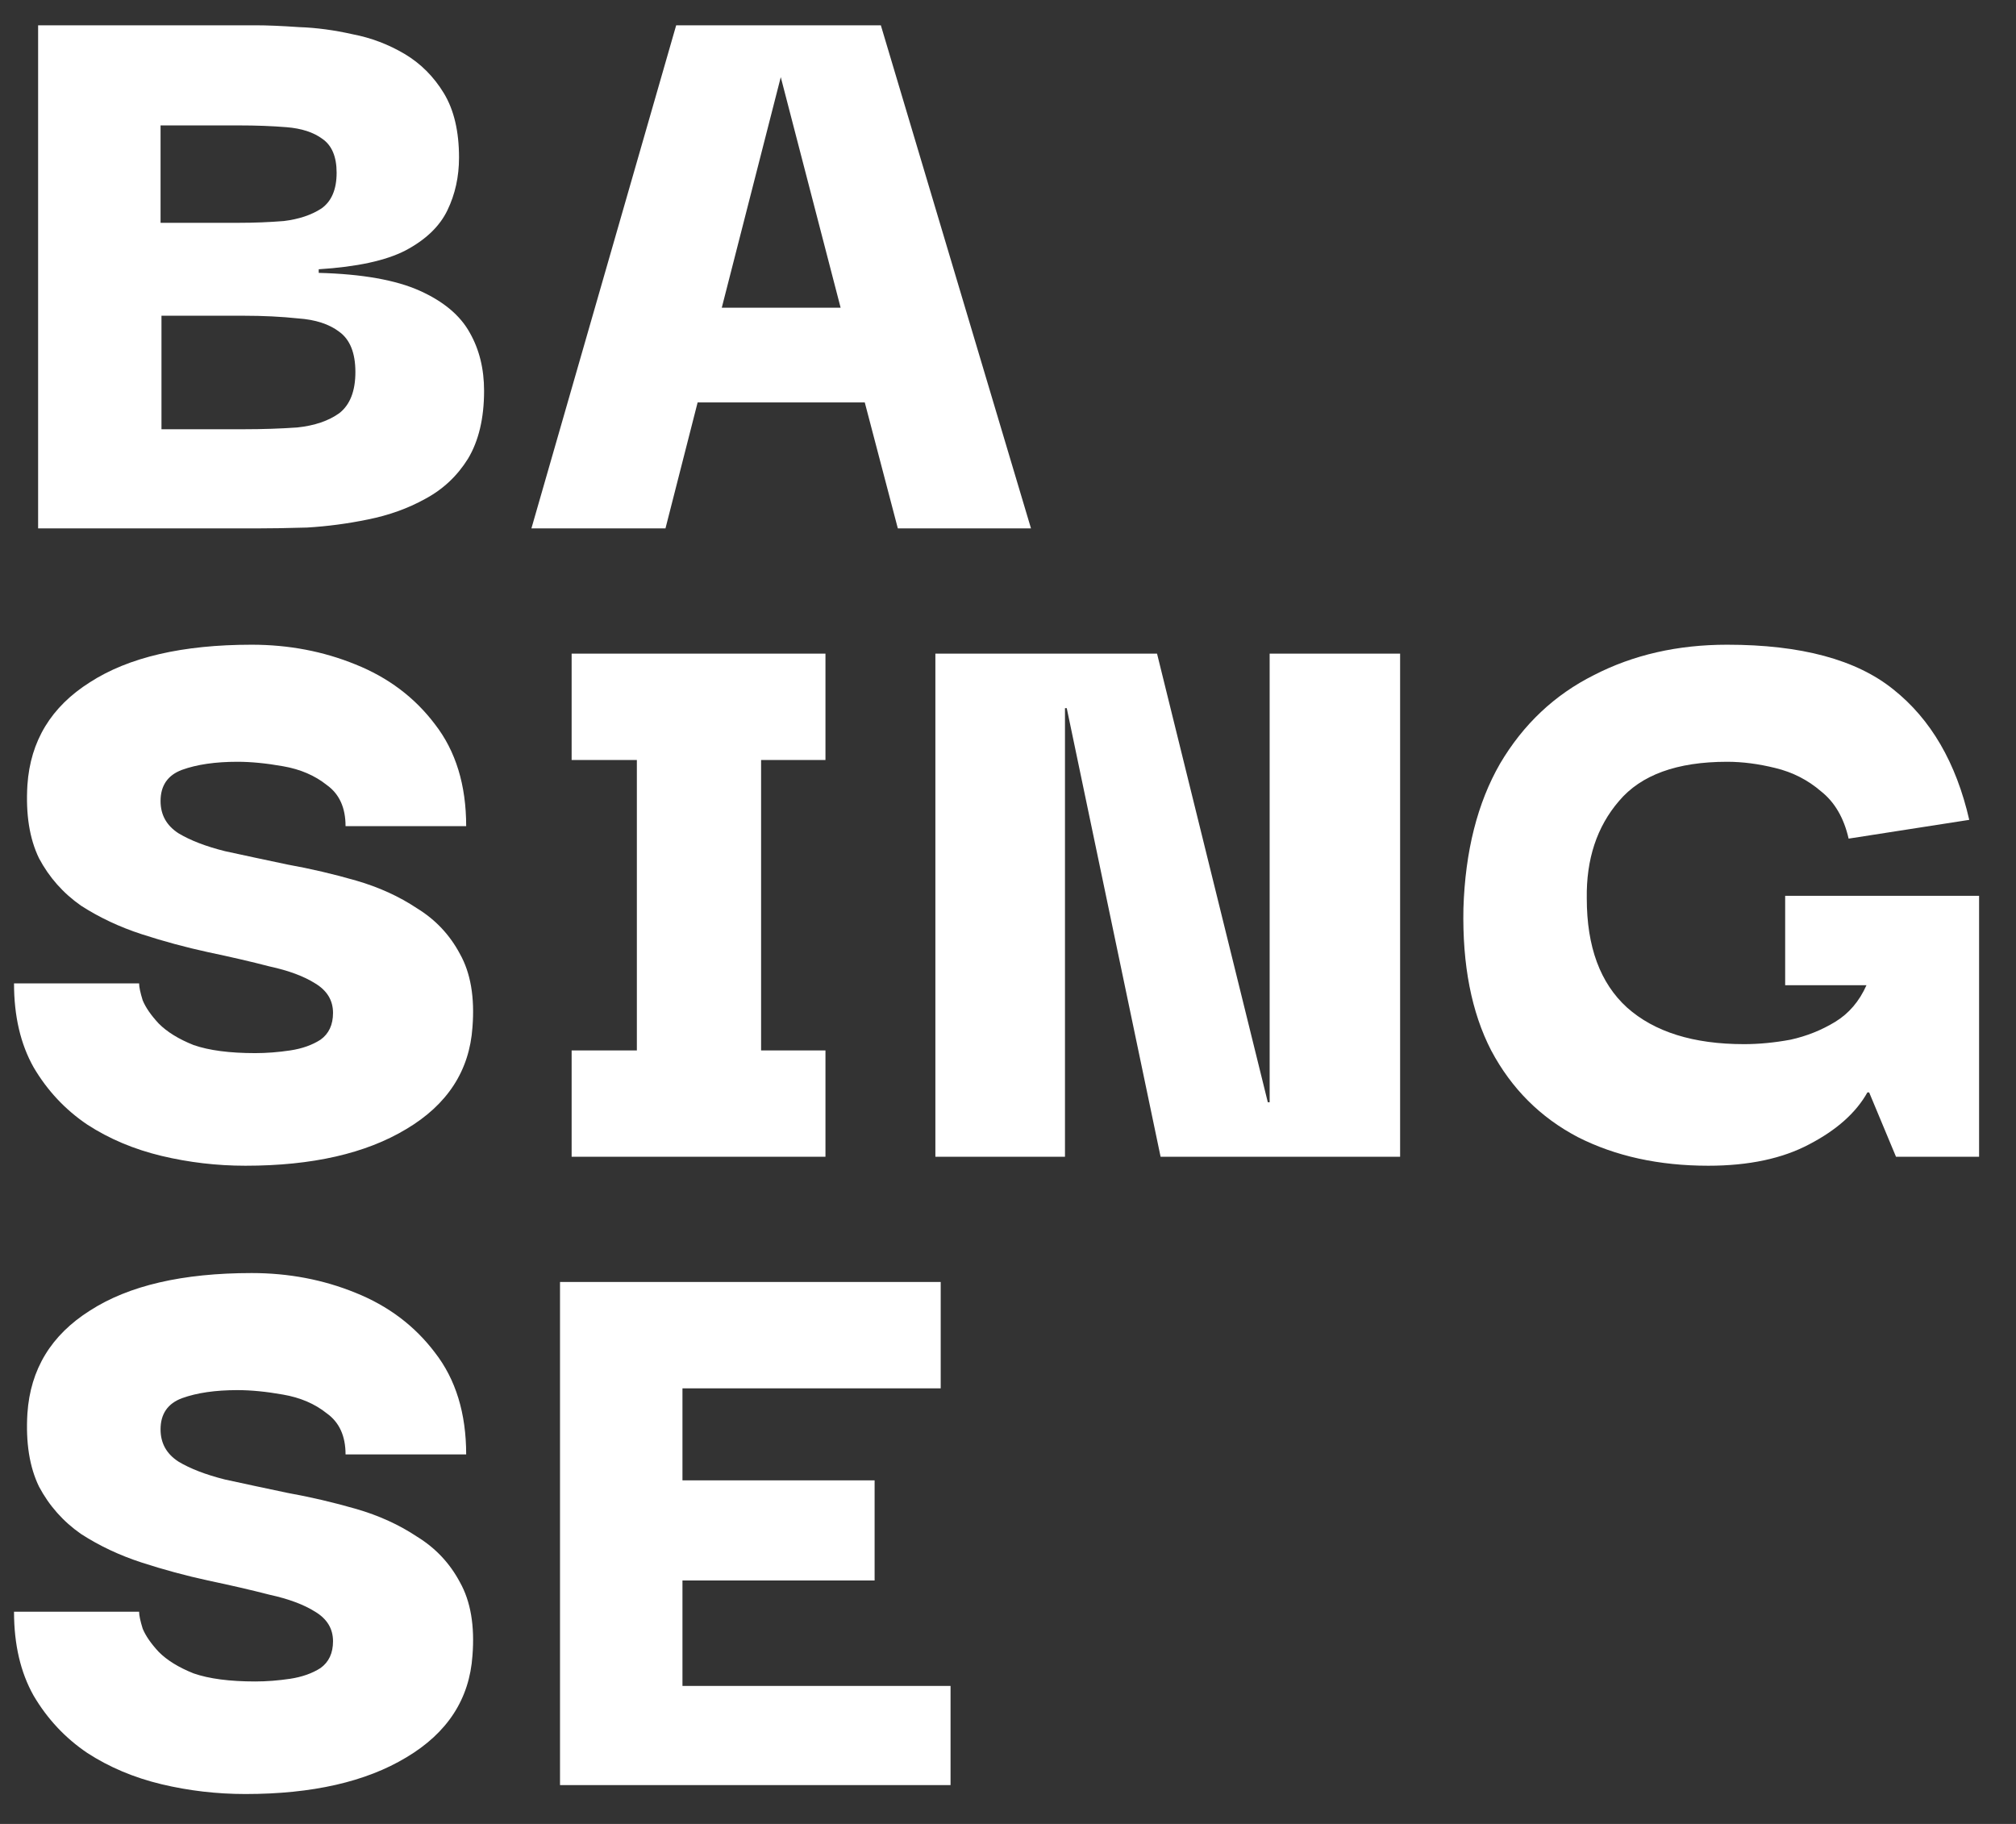
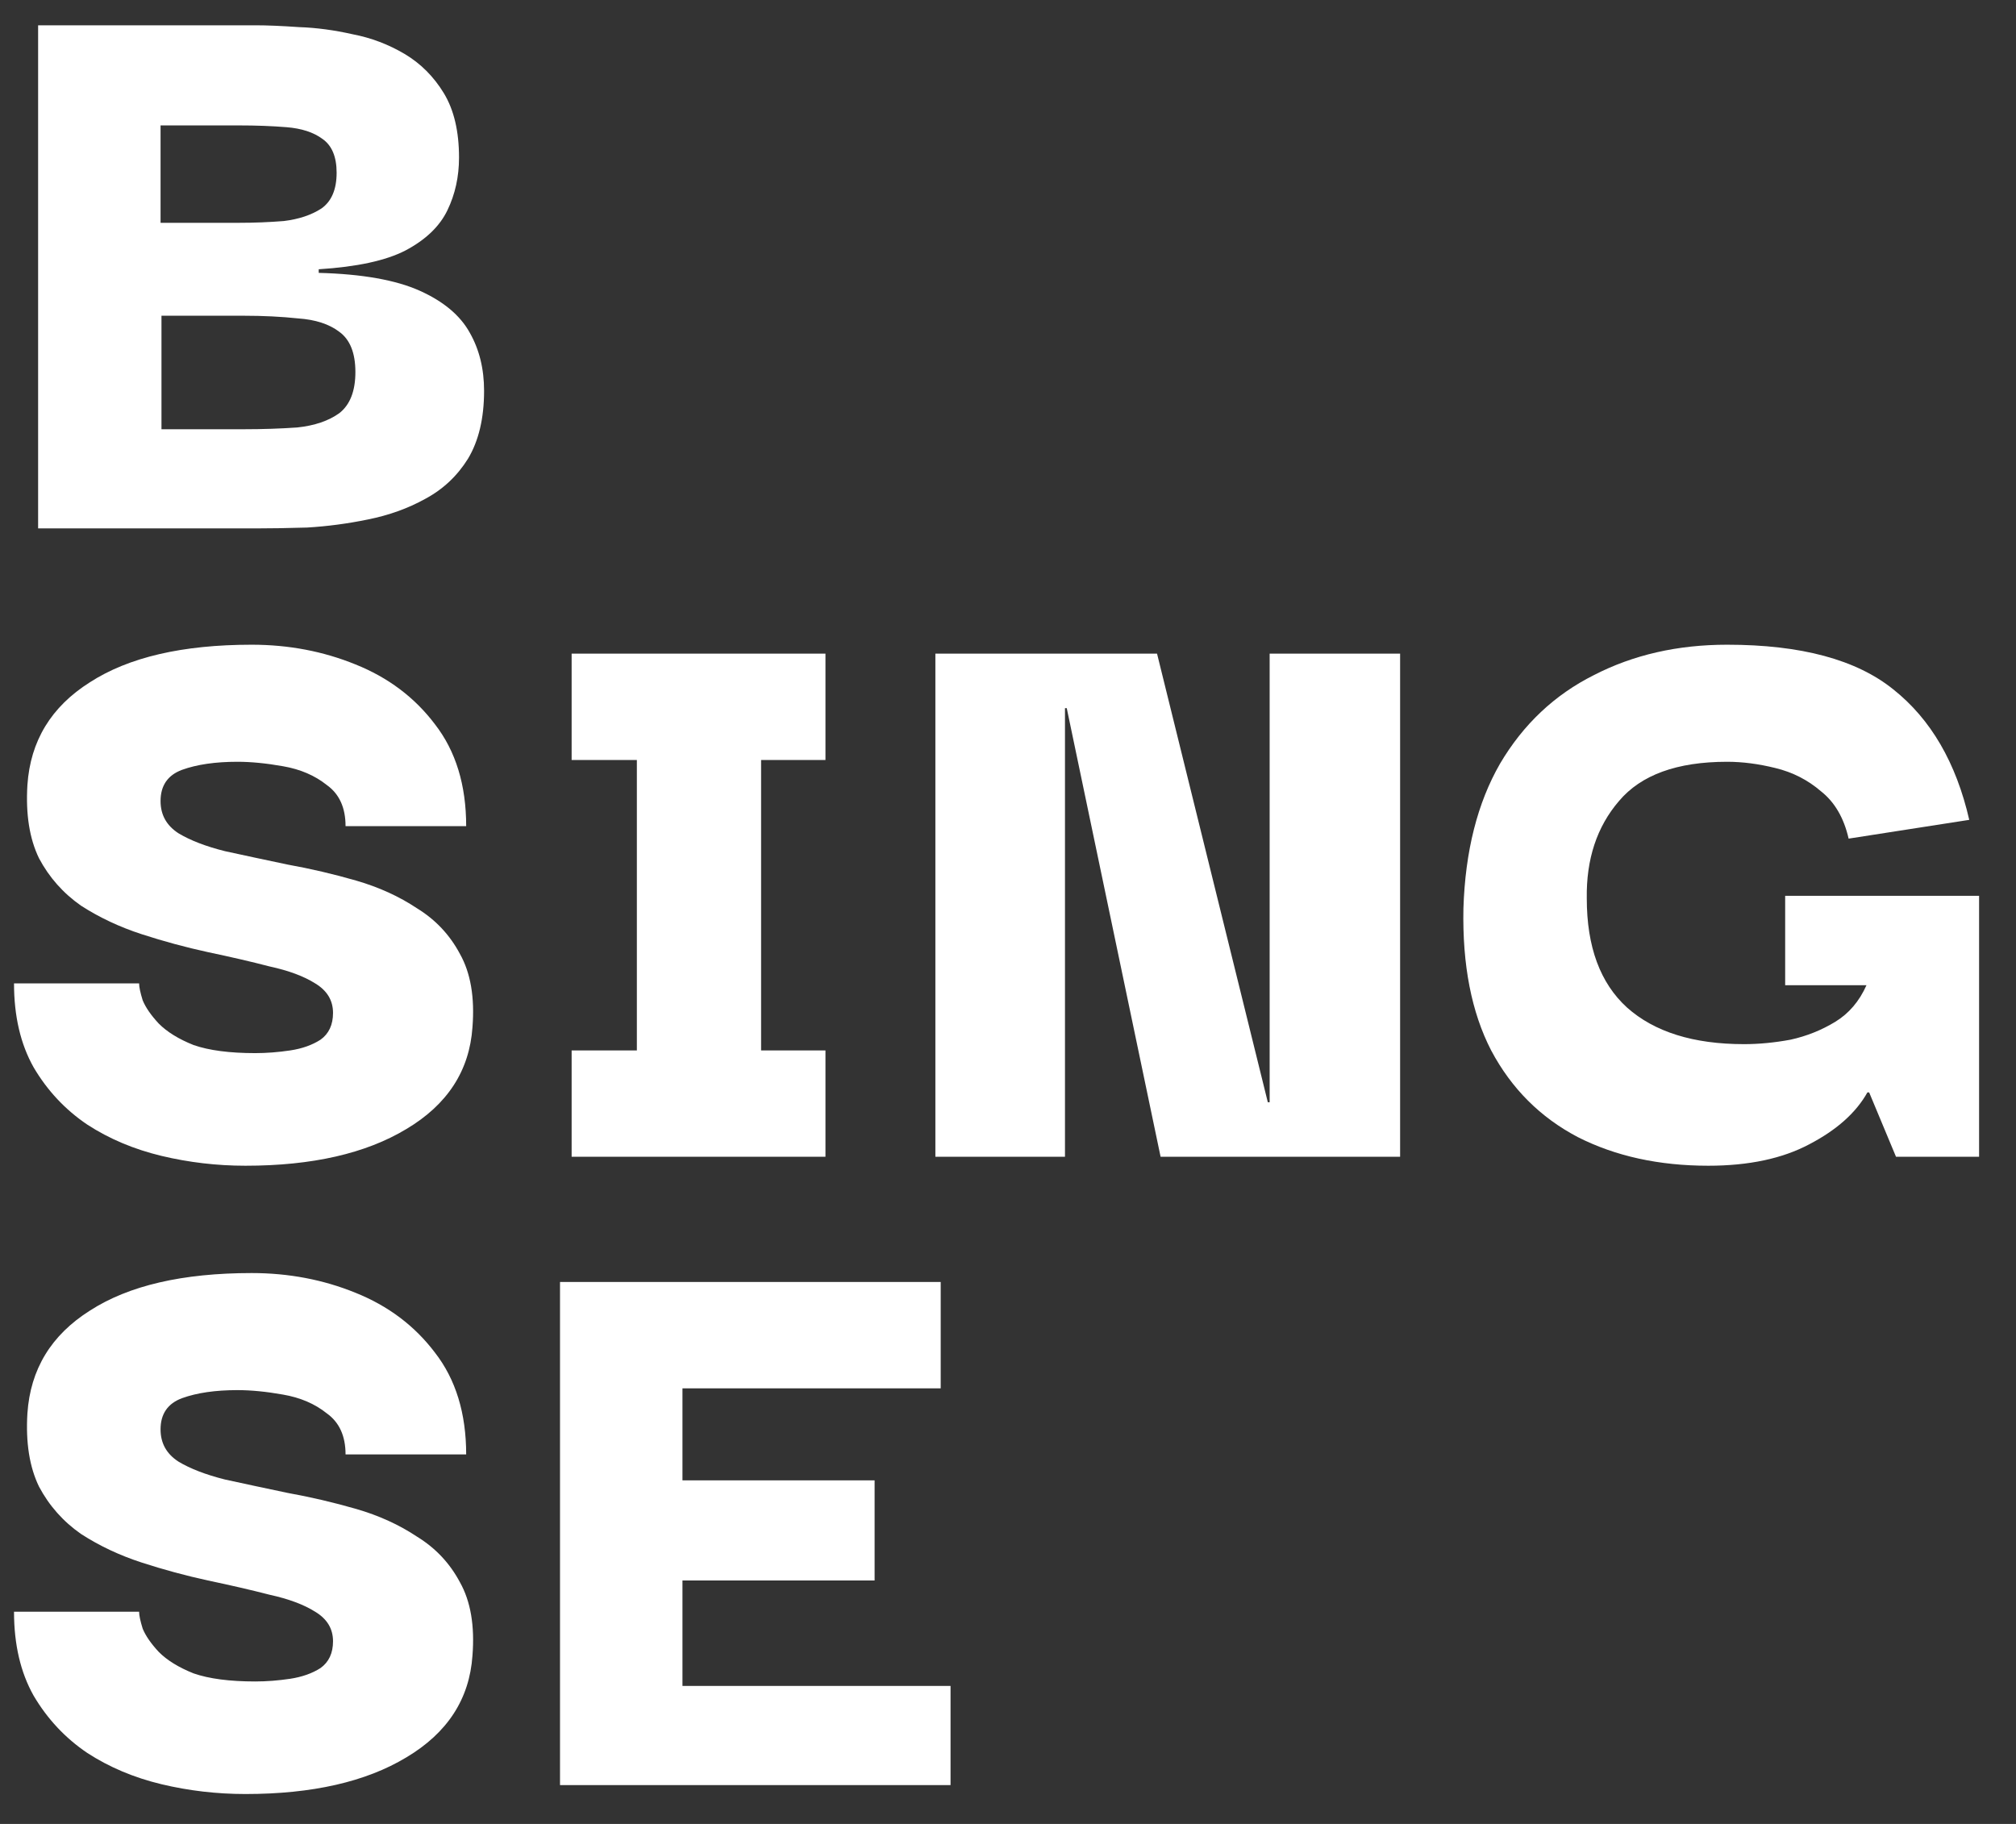
<svg xmlns="http://www.w3.org/2000/svg" width="42" height="38" viewBox="0 0 42 38" fill="none">
  <rect x="0" y="0" width="42" height="38" fill="#333333" stroke="none" />
  <path d="M0.794 11.009V0.527H5.318C5.567 0.527 5.871 0.54 6.231 0.565C6.591 0.577 6.963 0.627 7.348 0.714C7.733 0.788 8.093 0.925 8.428 1.123C8.763 1.322 9.036 1.595 9.247 1.942C9.458 2.29 9.563 2.737 9.563 3.283C9.563 3.68 9.483 4.046 9.321 4.381C9.16 4.716 8.868 4.996 8.446 5.219C8.037 5.43 7.435 5.56 6.64 5.61V5.685C7.546 5.709 8.248 5.834 8.744 6.057C9.241 6.28 9.588 6.572 9.787 6.932C9.985 7.28 10.085 7.683 10.085 8.142C10.085 8.713 9.973 9.185 9.75 9.557C9.526 9.917 9.228 10.196 8.856 10.395C8.496 10.594 8.099 10.736 7.664 10.823C7.242 10.91 6.82 10.966 6.398 10.991C5.989 11.003 5.629 11.009 5.318 11.009H0.794ZM3.345 4.642H4.983C5.294 4.642 5.604 4.63 5.914 4.605C6.224 4.567 6.485 4.481 6.696 4.344C6.907 4.195 7.013 3.947 7.013 3.599C7.013 3.264 6.913 3.028 6.715 2.892C6.529 2.755 6.28 2.675 5.97 2.65C5.66 2.625 5.331 2.613 4.983 2.613H3.345V4.642ZM3.364 8.943H5.076C5.474 8.943 5.846 8.93 6.193 8.906C6.553 8.868 6.845 8.769 7.069 8.608C7.292 8.434 7.404 8.148 7.404 7.751C7.404 7.354 7.292 7.075 7.069 6.913C6.858 6.752 6.572 6.659 6.212 6.634C5.865 6.597 5.486 6.578 5.076 6.578H3.364V8.943Z" fill="white" />
-   <path d="M11.071 11.009L14.087 0.527H18.351L21.479 11.009H18.705L18.016 8.384H14.534L13.864 11.009H11.071ZM16.266 1.607L15.037 6.411H17.513L16.266 1.607Z" fill="white" />
  <path d="M5.114 24.287C4.518 24.287 3.934 24.218 3.364 24.082C2.793 23.945 2.277 23.728 1.818 23.43C1.359 23.12 0.987 22.723 0.701 22.238C0.428 21.754 0.292 21.171 0.292 20.488H2.898C2.898 20.563 2.923 20.681 2.973 20.842C3.035 20.991 3.146 21.152 3.308 21.326C3.481 21.5 3.723 21.649 4.034 21.773C4.356 21.885 4.785 21.941 5.318 21.941C5.554 21.941 5.796 21.922 6.045 21.885C6.293 21.848 6.504 21.773 6.678 21.661C6.851 21.537 6.938 21.351 6.938 21.103C6.938 20.842 6.814 20.637 6.566 20.488C6.33 20.339 6.013 20.221 5.616 20.135C5.232 20.035 4.803 19.936 4.332 19.837C3.872 19.737 3.413 19.613 2.954 19.464C2.495 19.315 2.073 19.117 1.688 18.869C1.315 18.608 1.024 18.279 0.813 17.882C0.614 17.472 0.534 16.963 0.571 16.355C0.633 15.437 1.067 14.723 1.874 14.214C2.681 13.693 3.804 13.432 5.244 13.432C6.013 13.432 6.733 13.569 7.404 13.842C8.086 14.115 8.639 14.53 9.061 15.089C9.495 15.648 9.712 16.355 9.712 17.212H7.199C7.199 16.827 7.069 16.541 6.808 16.355C6.56 16.157 6.256 16.026 5.896 15.964C5.548 15.902 5.232 15.871 4.946 15.871C4.487 15.871 4.102 15.927 3.792 16.039C3.494 16.15 3.345 16.367 3.345 16.69C3.345 16.976 3.469 17.199 3.717 17.36C3.965 17.509 4.288 17.634 4.685 17.733C5.083 17.82 5.517 17.913 5.989 18.012C6.473 18.099 6.951 18.211 7.422 18.347C7.894 18.484 8.316 18.676 8.688 18.924C9.073 19.16 9.371 19.477 9.582 19.874C9.805 20.271 9.892 20.78 9.843 21.401C9.781 22.307 9.321 23.014 8.465 23.523C7.621 24.032 6.504 24.287 5.114 24.287Z" fill="white" />
  <path d="M17.197 21.885V24.1H11.909V21.885H13.268V15.834H11.909V13.618H17.197V15.834H15.856V21.885H17.197Z" fill="white" />
  <path d="M26.451 13.618H29.169V24.1H24.179L22.224 14.754H22.187V24.1H19.487V13.618H24.105L26.413 22.965H26.451V13.618Z" fill="white" />
  <path d="M35.59 24.287C34.56 24.287 33.654 24.088 32.872 23.691C32.09 23.281 31.488 22.679 31.066 21.885C30.656 21.09 30.464 20.104 30.488 18.924C30.526 17.733 30.78 16.727 31.252 15.908C31.736 15.089 32.388 14.475 33.207 14.065C34.026 13.643 34.951 13.432 35.981 13.432C37.52 13.432 38.674 13.742 39.444 14.363C40.226 14.984 40.753 15.89 41.026 17.081L38.513 17.472C38.414 17.038 38.221 16.709 37.936 16.485C37.663 16.25 37.346 16.088 36.986 16.001C36.639 15.915 36.303 15.871 35.981 15.871C34.938 15.871 34.187 16.144 33.728 16.69C33.269 17.224 33.045 17.9 33.058 18.72C33.058 19.725 33.337 20.482 33.896 20.991C34.467 21.5 35.279 21.754 36.335 21.754C36.645 21.754 36.968 21.723 37.303 21.661C37.638 21.587 37.948 21.463 38.234 21.289C38.519 21.115 38.736 20.861 38.885 20.526H37.191V18.664H41.231V24.1H39.5L38.941 22.76H38.904C38.668 23.182 38.265 23.542 37.694 23.84C37.135 24.137 36.434 24.287 35.59 24.287Z" fill="white" />
  <path d="M5.114 37.377C4.518 37.377 3.934 37.309 3.364 37.173C2.793 37.036 2.277 36.819 1.818 36.521C1.359 36.211 0.987 35.813 0.701 35.329C0.428 34.845 0.292 34.262 0.292 33.579H2.898C2.898 33.654 2.923 33.772 2.973 33.933C3.035 34.082 3.146 34.243 3.308 34.417C3.481 34.591 3.723 34.74 4.034 34.864C4.356 34.976 4.785 35.032 5.318 35.032C5.554 35.032 5.796 35.013 6.045 34.976C6.293 34.938 6.504 34.864 6.678 34.752C6.851 34.628 6.938 34.442 6.938 34.194C6.938 33.933 6.814 33.728 6.566 33.579C6.33 33.43 6.013 33.312 5.616 33.225C5.232 33.126 4.803 33.027 4.332 32.928C3.872 32.828 3.413 32.704 2.954 32.555C2.495 32.406 2.073 32.208 1.688 31.959C1.315 31.699 1.024 31.37 0.813 30.973C0.614 30.563 0.534 30.054 0.571 29.446C0.633 28.527 1.067 27.814 1.874 27.305C2.681 26.784 3.804 26.523 5.244 26.523C6.013 26.523 6.733 26.66 7.404 26.933C8.086 27.206 8.639 27.622 9.061 28.18C9.495 28.738 9.712 29.446 9.712 30.302H7.199C7.199 29.918 7.069 29.632 6.808 29.446C6.56 29.247 6.256 29.117 5.896 29.055C5.548 28.993 5.232 28.962 4.946 28.962C4.487 28.962 4.102 29.018 3.792 29.13C3.494 29.241 3.345 29.458 3.345 29.781C3.345 30.067 3.469 30.29 3.717 30.451C3.965 30.6 4.288 30.724 4.685 30.824C5.083 30.911 5.517 31.004 5.989 31.103C6.473 31.19 6.951 31.302 7.422 31.438C7.894 31.575 8.316 31.767 8.688 32.015C9.073 32.251 9.371 32.568 9.582 32.965C9.805 33.362 9.892 33.871 9.843 34.492C9.781 35.398 9.321 36.105 8.465 36.614C7.621 37.123 6.504 37.377 5.114 37.377Z" fill="white" />
  <path d="M14.218 35.125H19.803V37.191H11.667V26.709H19.598V28.925H14.218V30.842H18.221V32.928H14.218V35.125Z" fill="white" />
</svg>